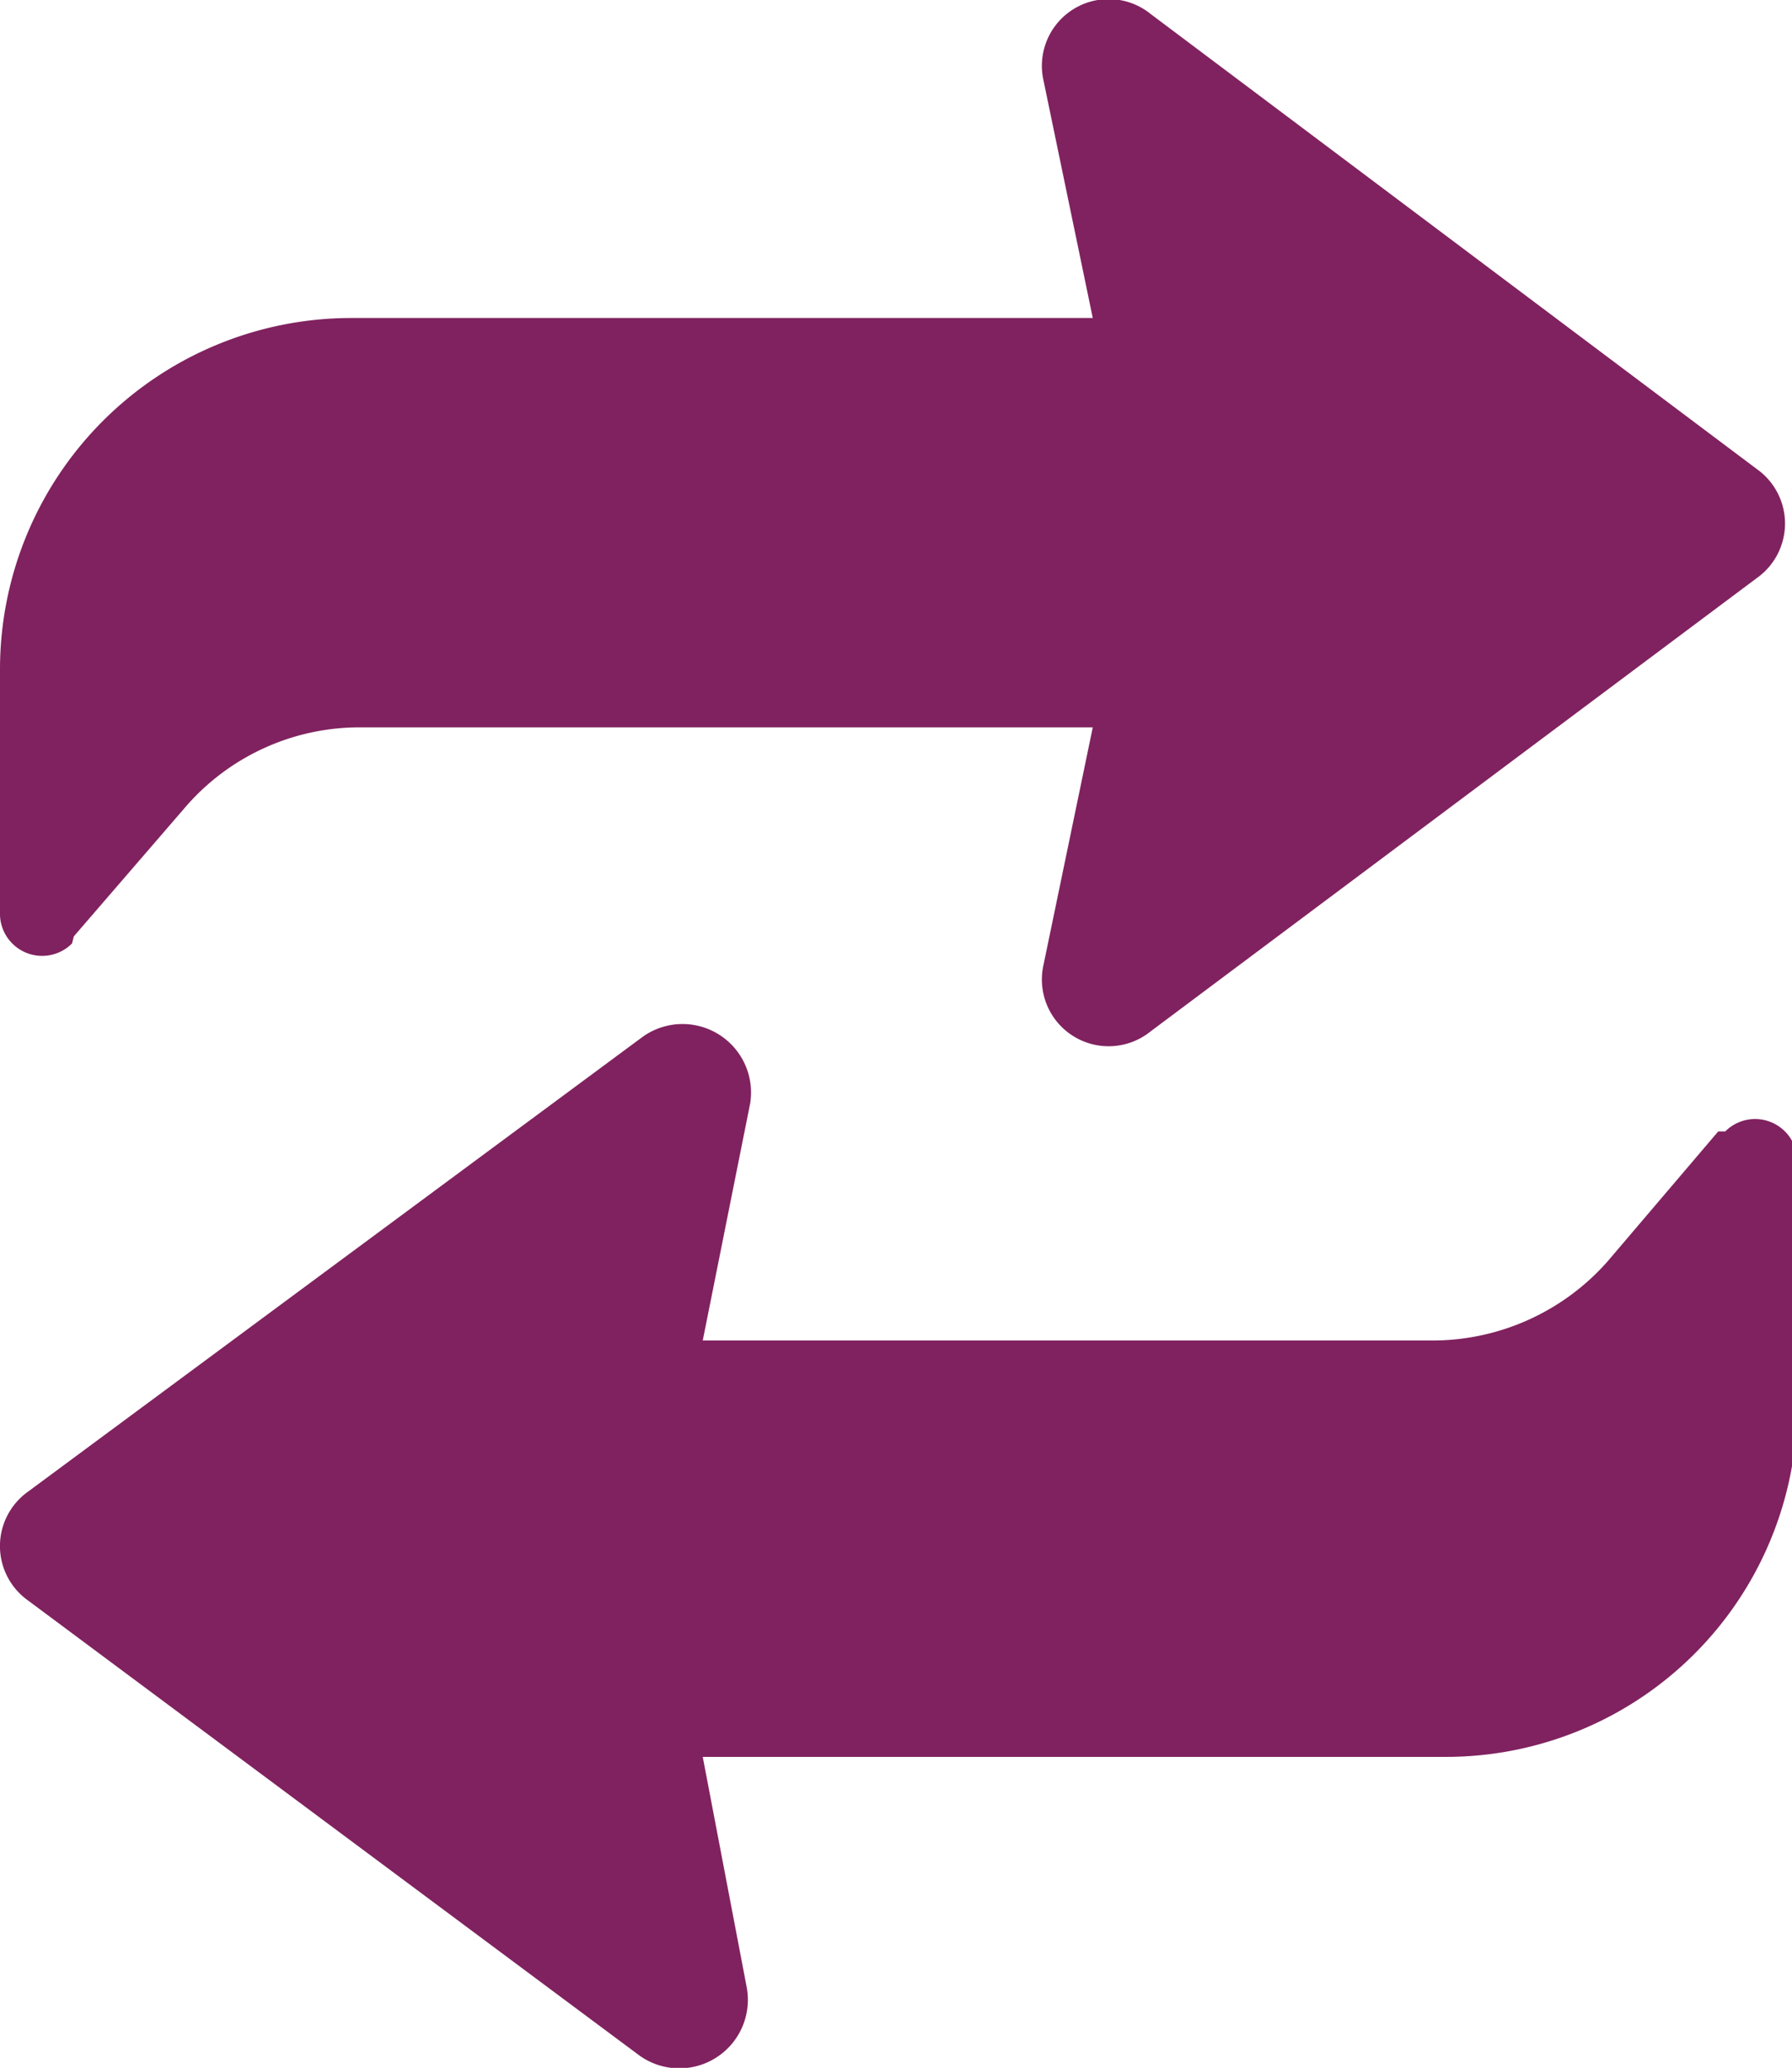
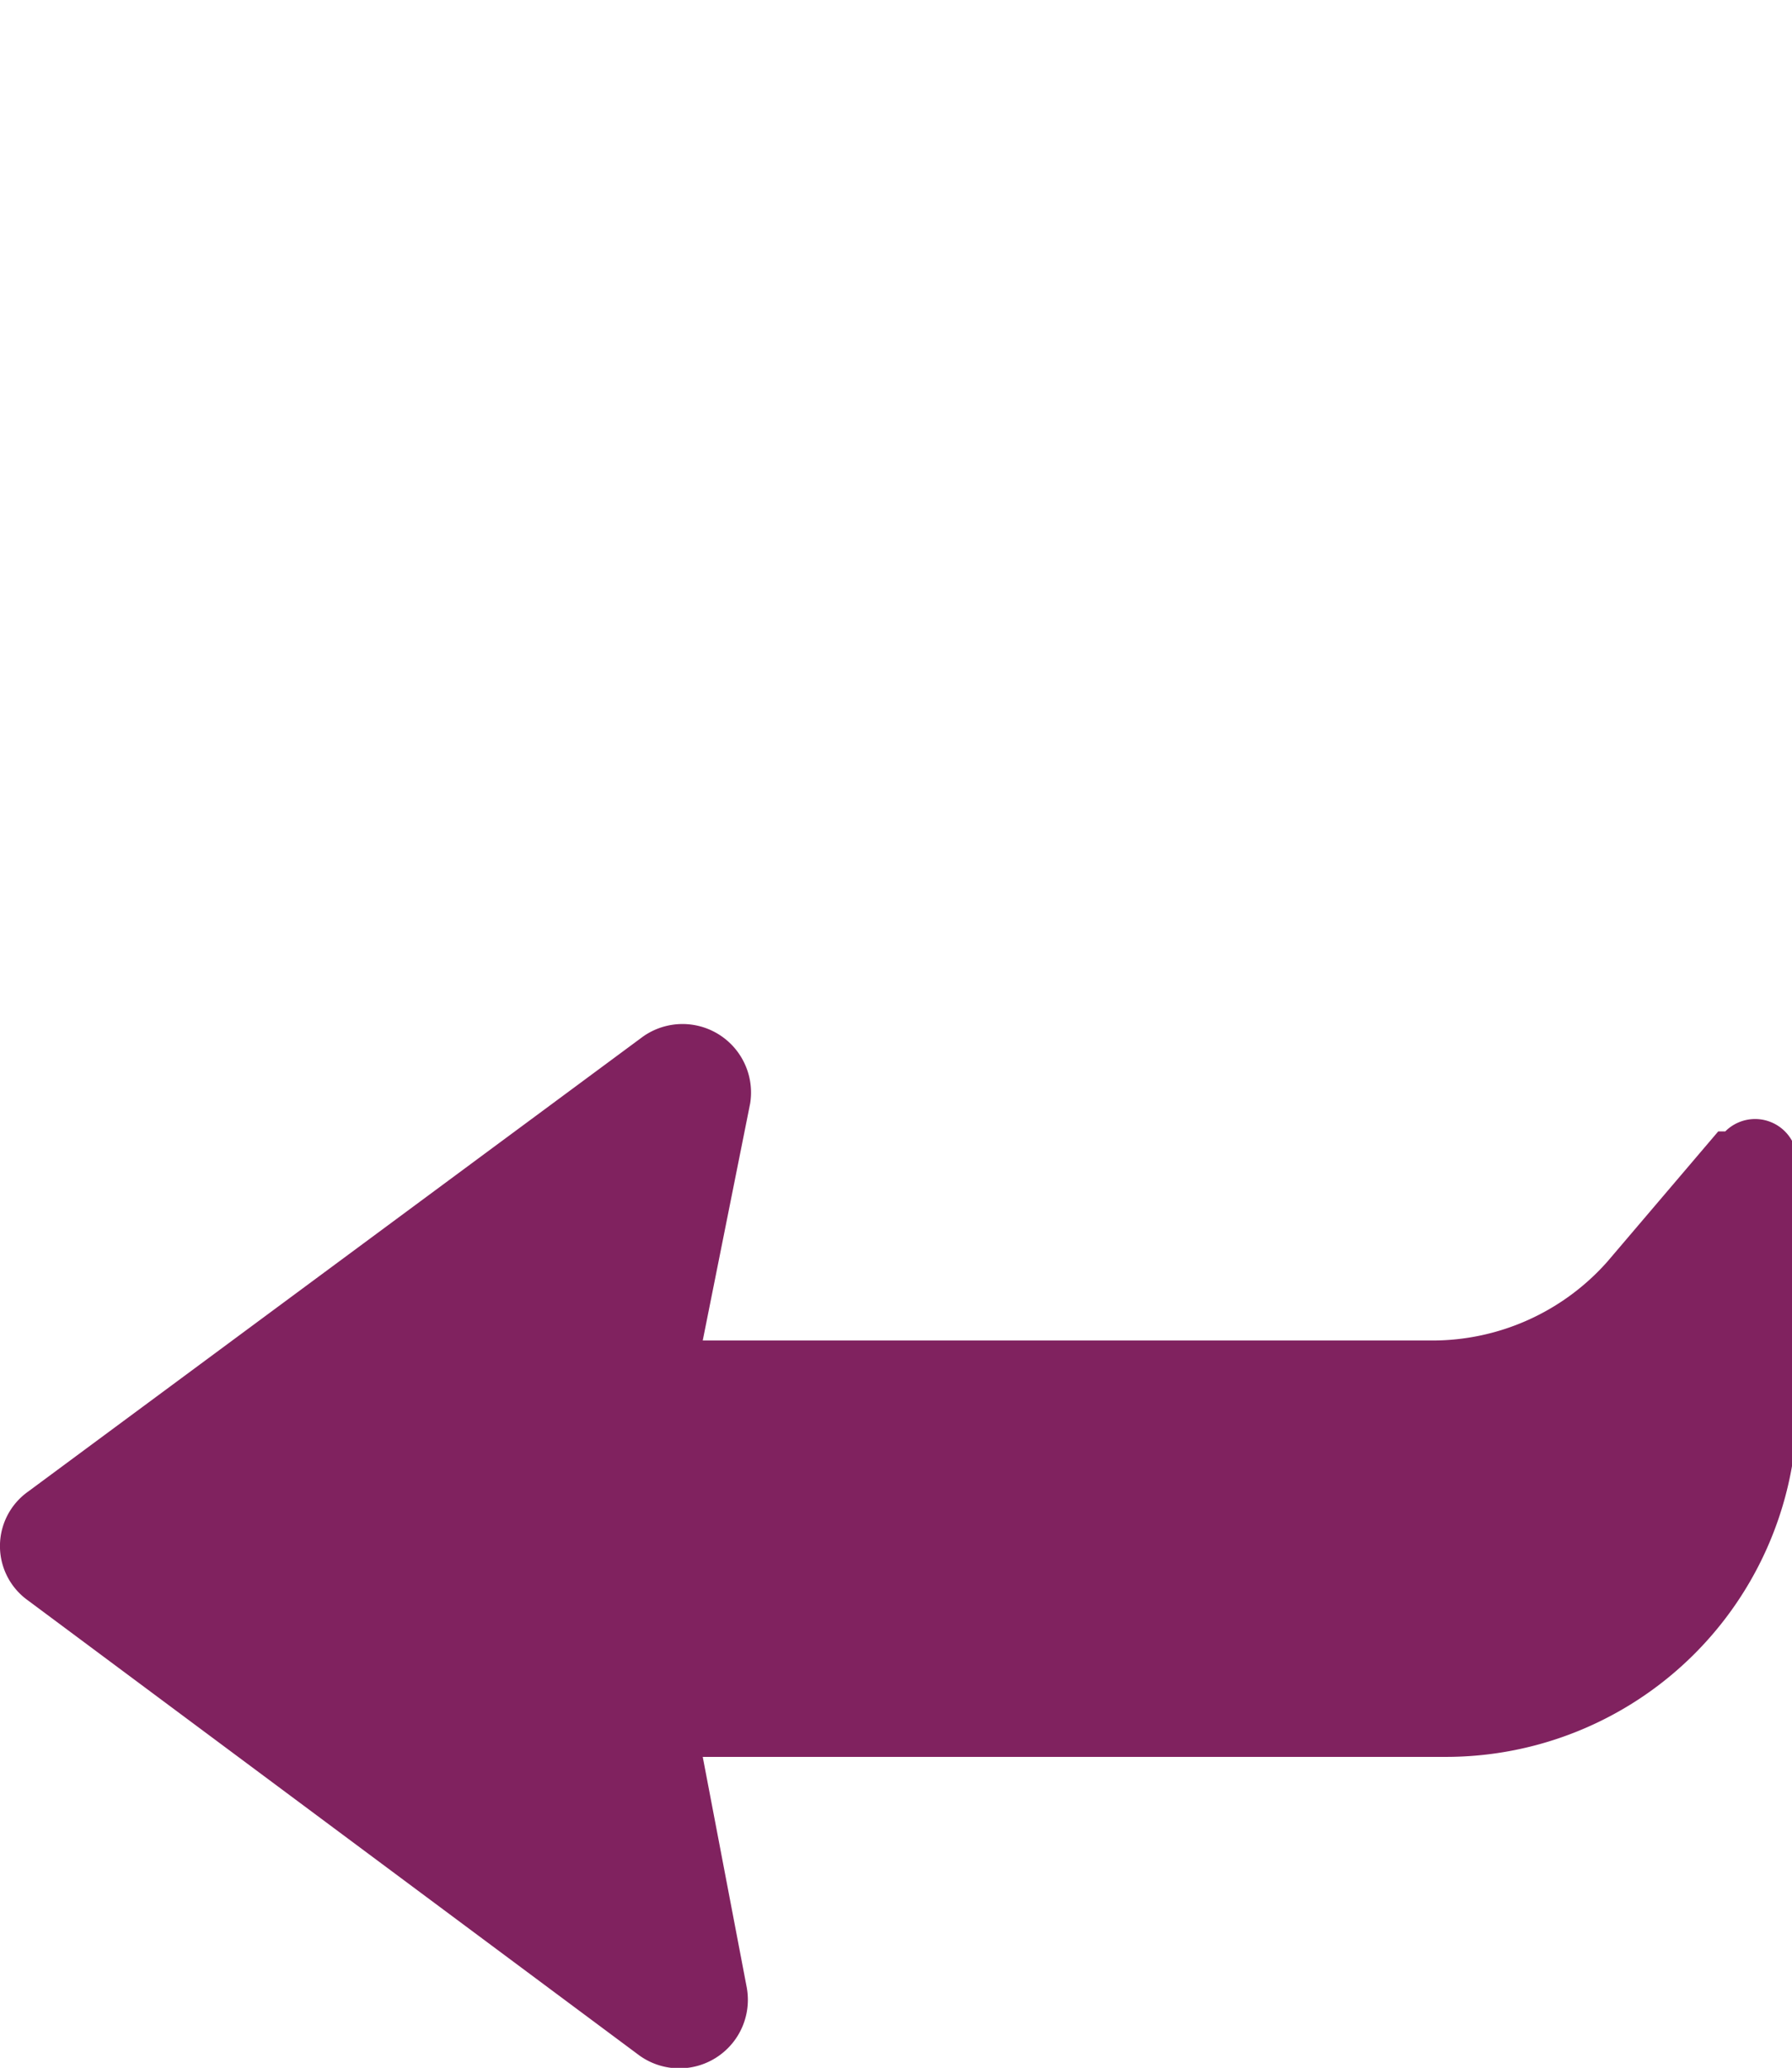
<svg xmlns="http://www.w3.org/2000/svg" viewBox="0 0 10.2 11.77">
  <defs>
    <style>.cls-1{fill:#80225f;}</style>
  </defs>
  <g id="Layer_2" data-name="Layer 2">
    <g id="Layer_1-2" data-name="Layer 1">
-       <path class="cls-1" d="M.42,5.33l.63-.73a1.31,1.31,0,0,1,1-.46H6.22L5.94,5.49a.38.38,0,0,0,.61.38L10,3.29a.38.38,0,0,0,0-.62L6.55.08a.38.38,0,0,0-.61.38l.28,1.35H2a2,2,0,0,0-2,2v1.4a.24.24,0,0,0,.41.16" />
      <path class="cls-1" d="M9.78,6.44l-.63.74a1.33,1.33,0,0,1-1,.45H4l.27-1.35a.39.39,0,0,0-.61-.38L.16,8.49a.38.38,0,0,0,0,.62L3.64,11.7a.39.39,0,0,0,.61-.39L4,10H8.23a2,2,0,0,0,2-2V6.61a.24.24,0,0,0-.41-.17" />
    </g>
  </g>
</svg>